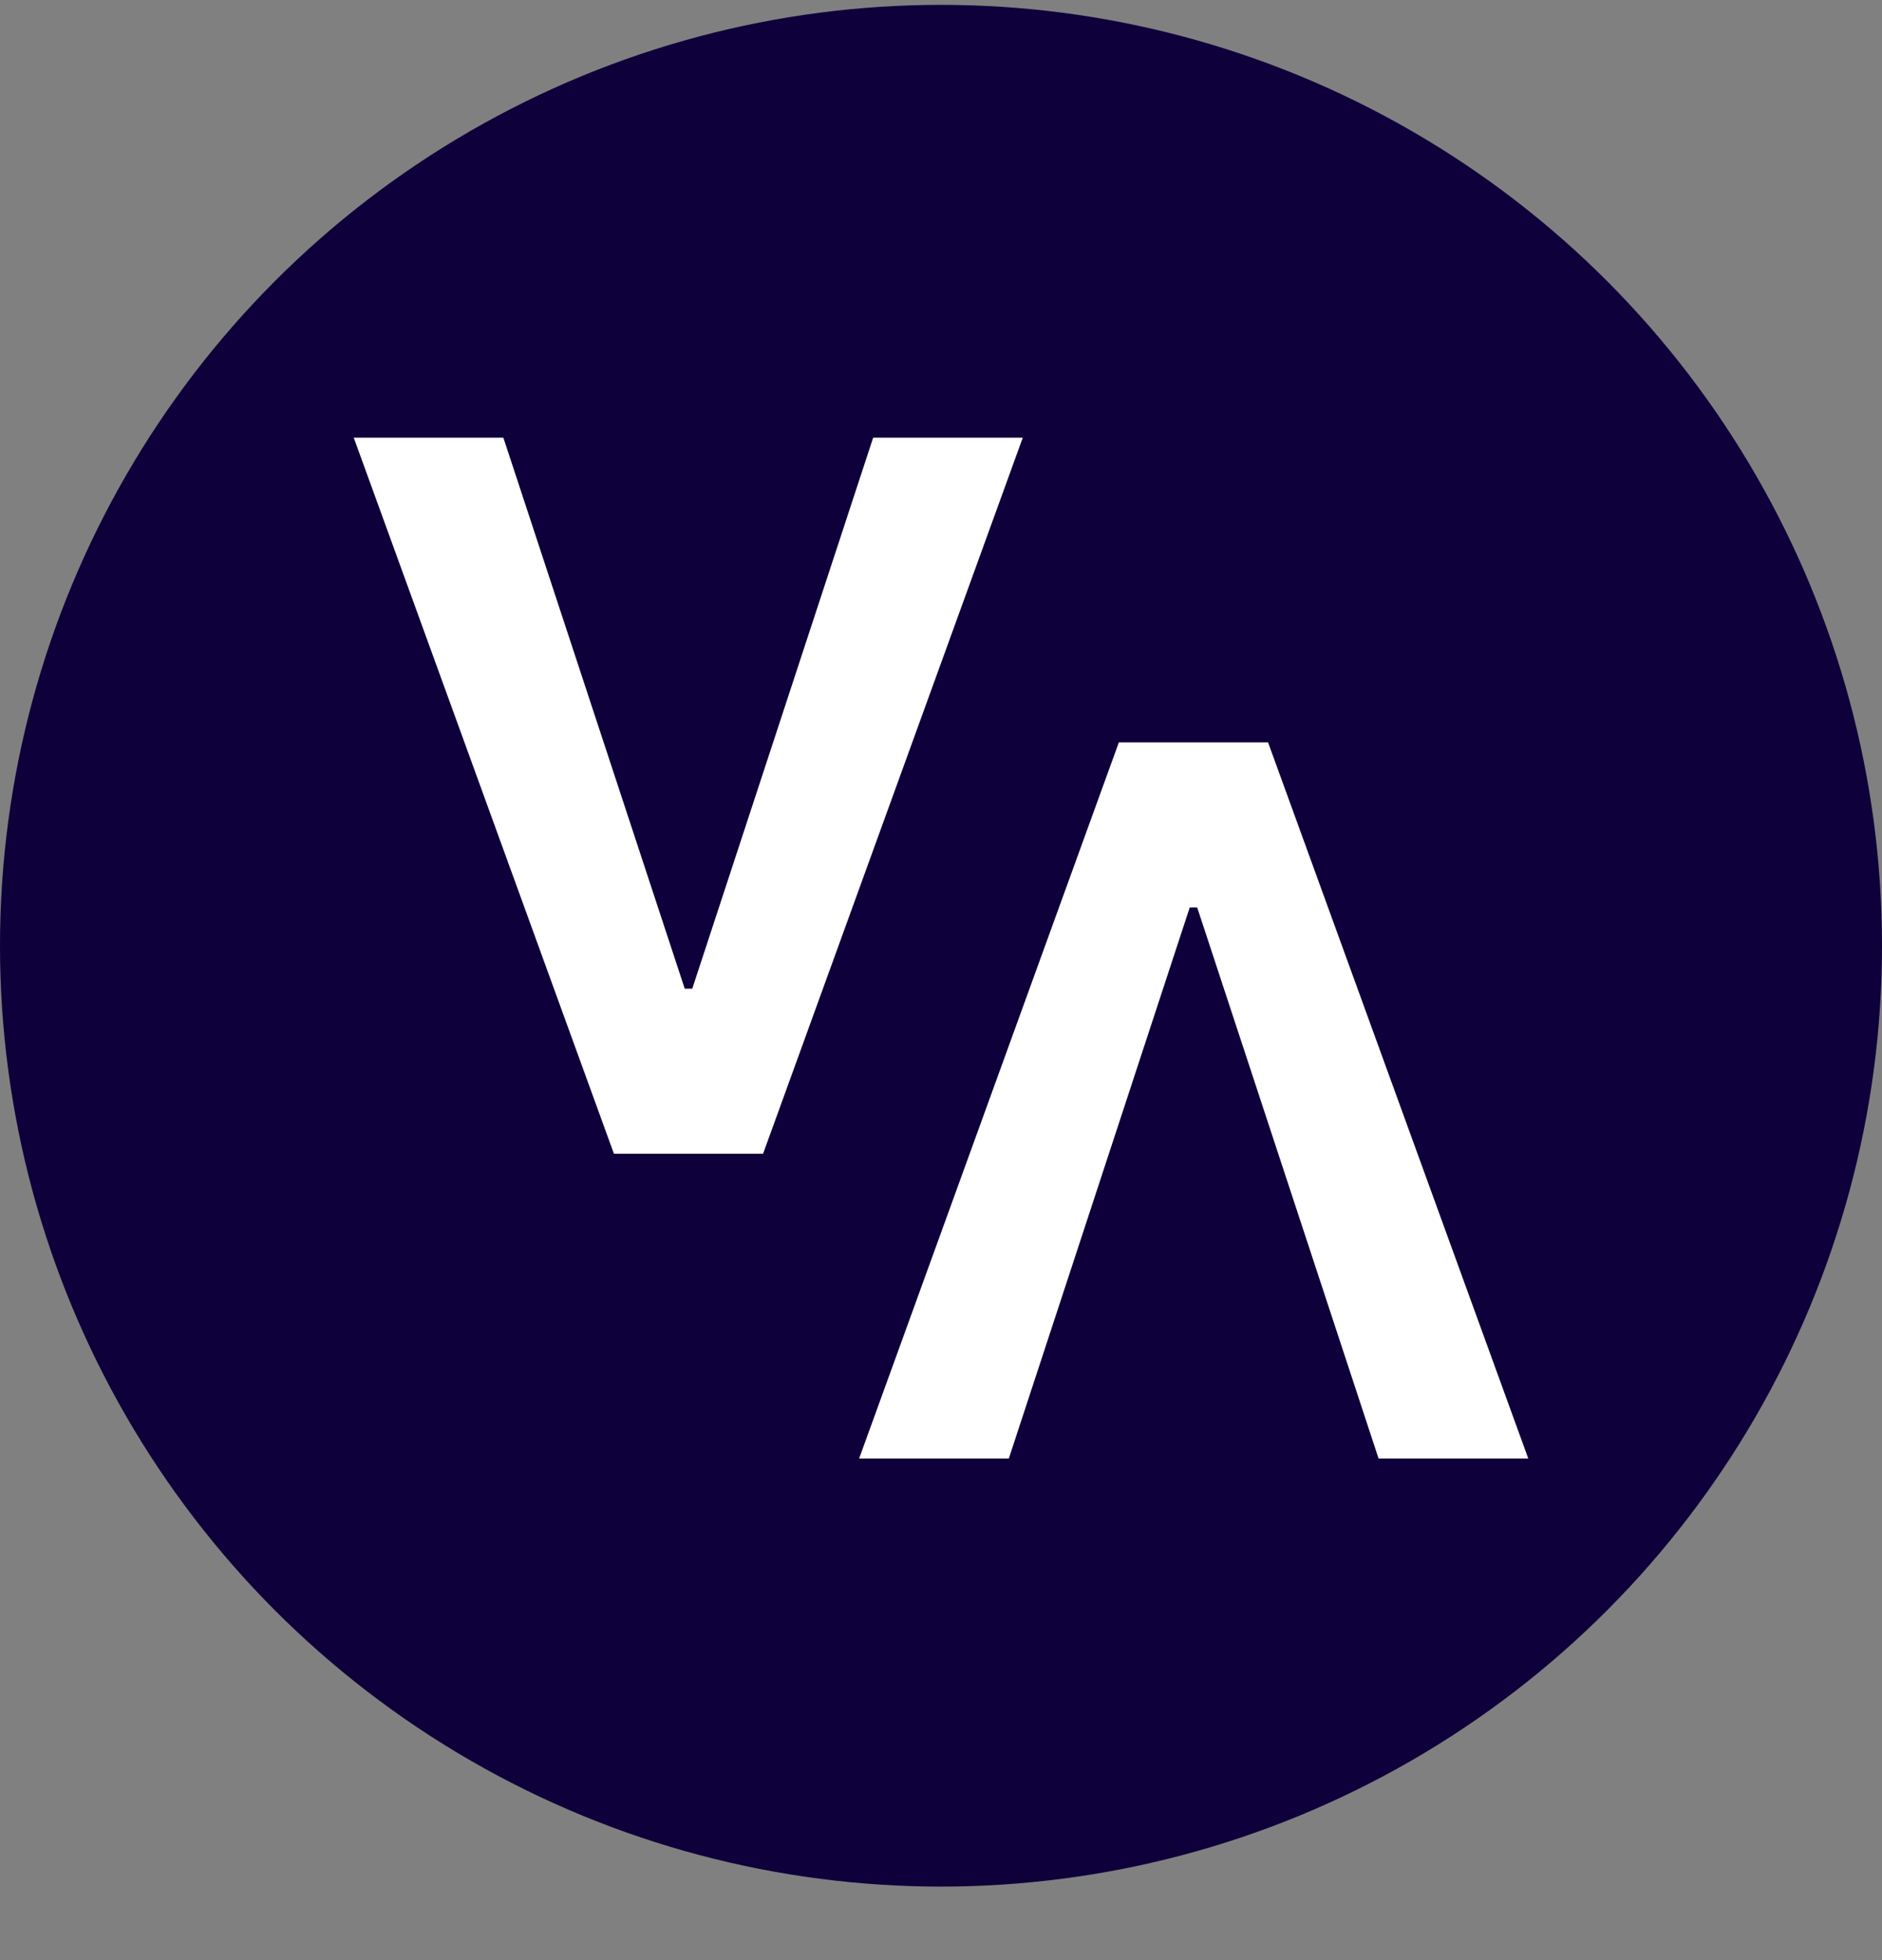
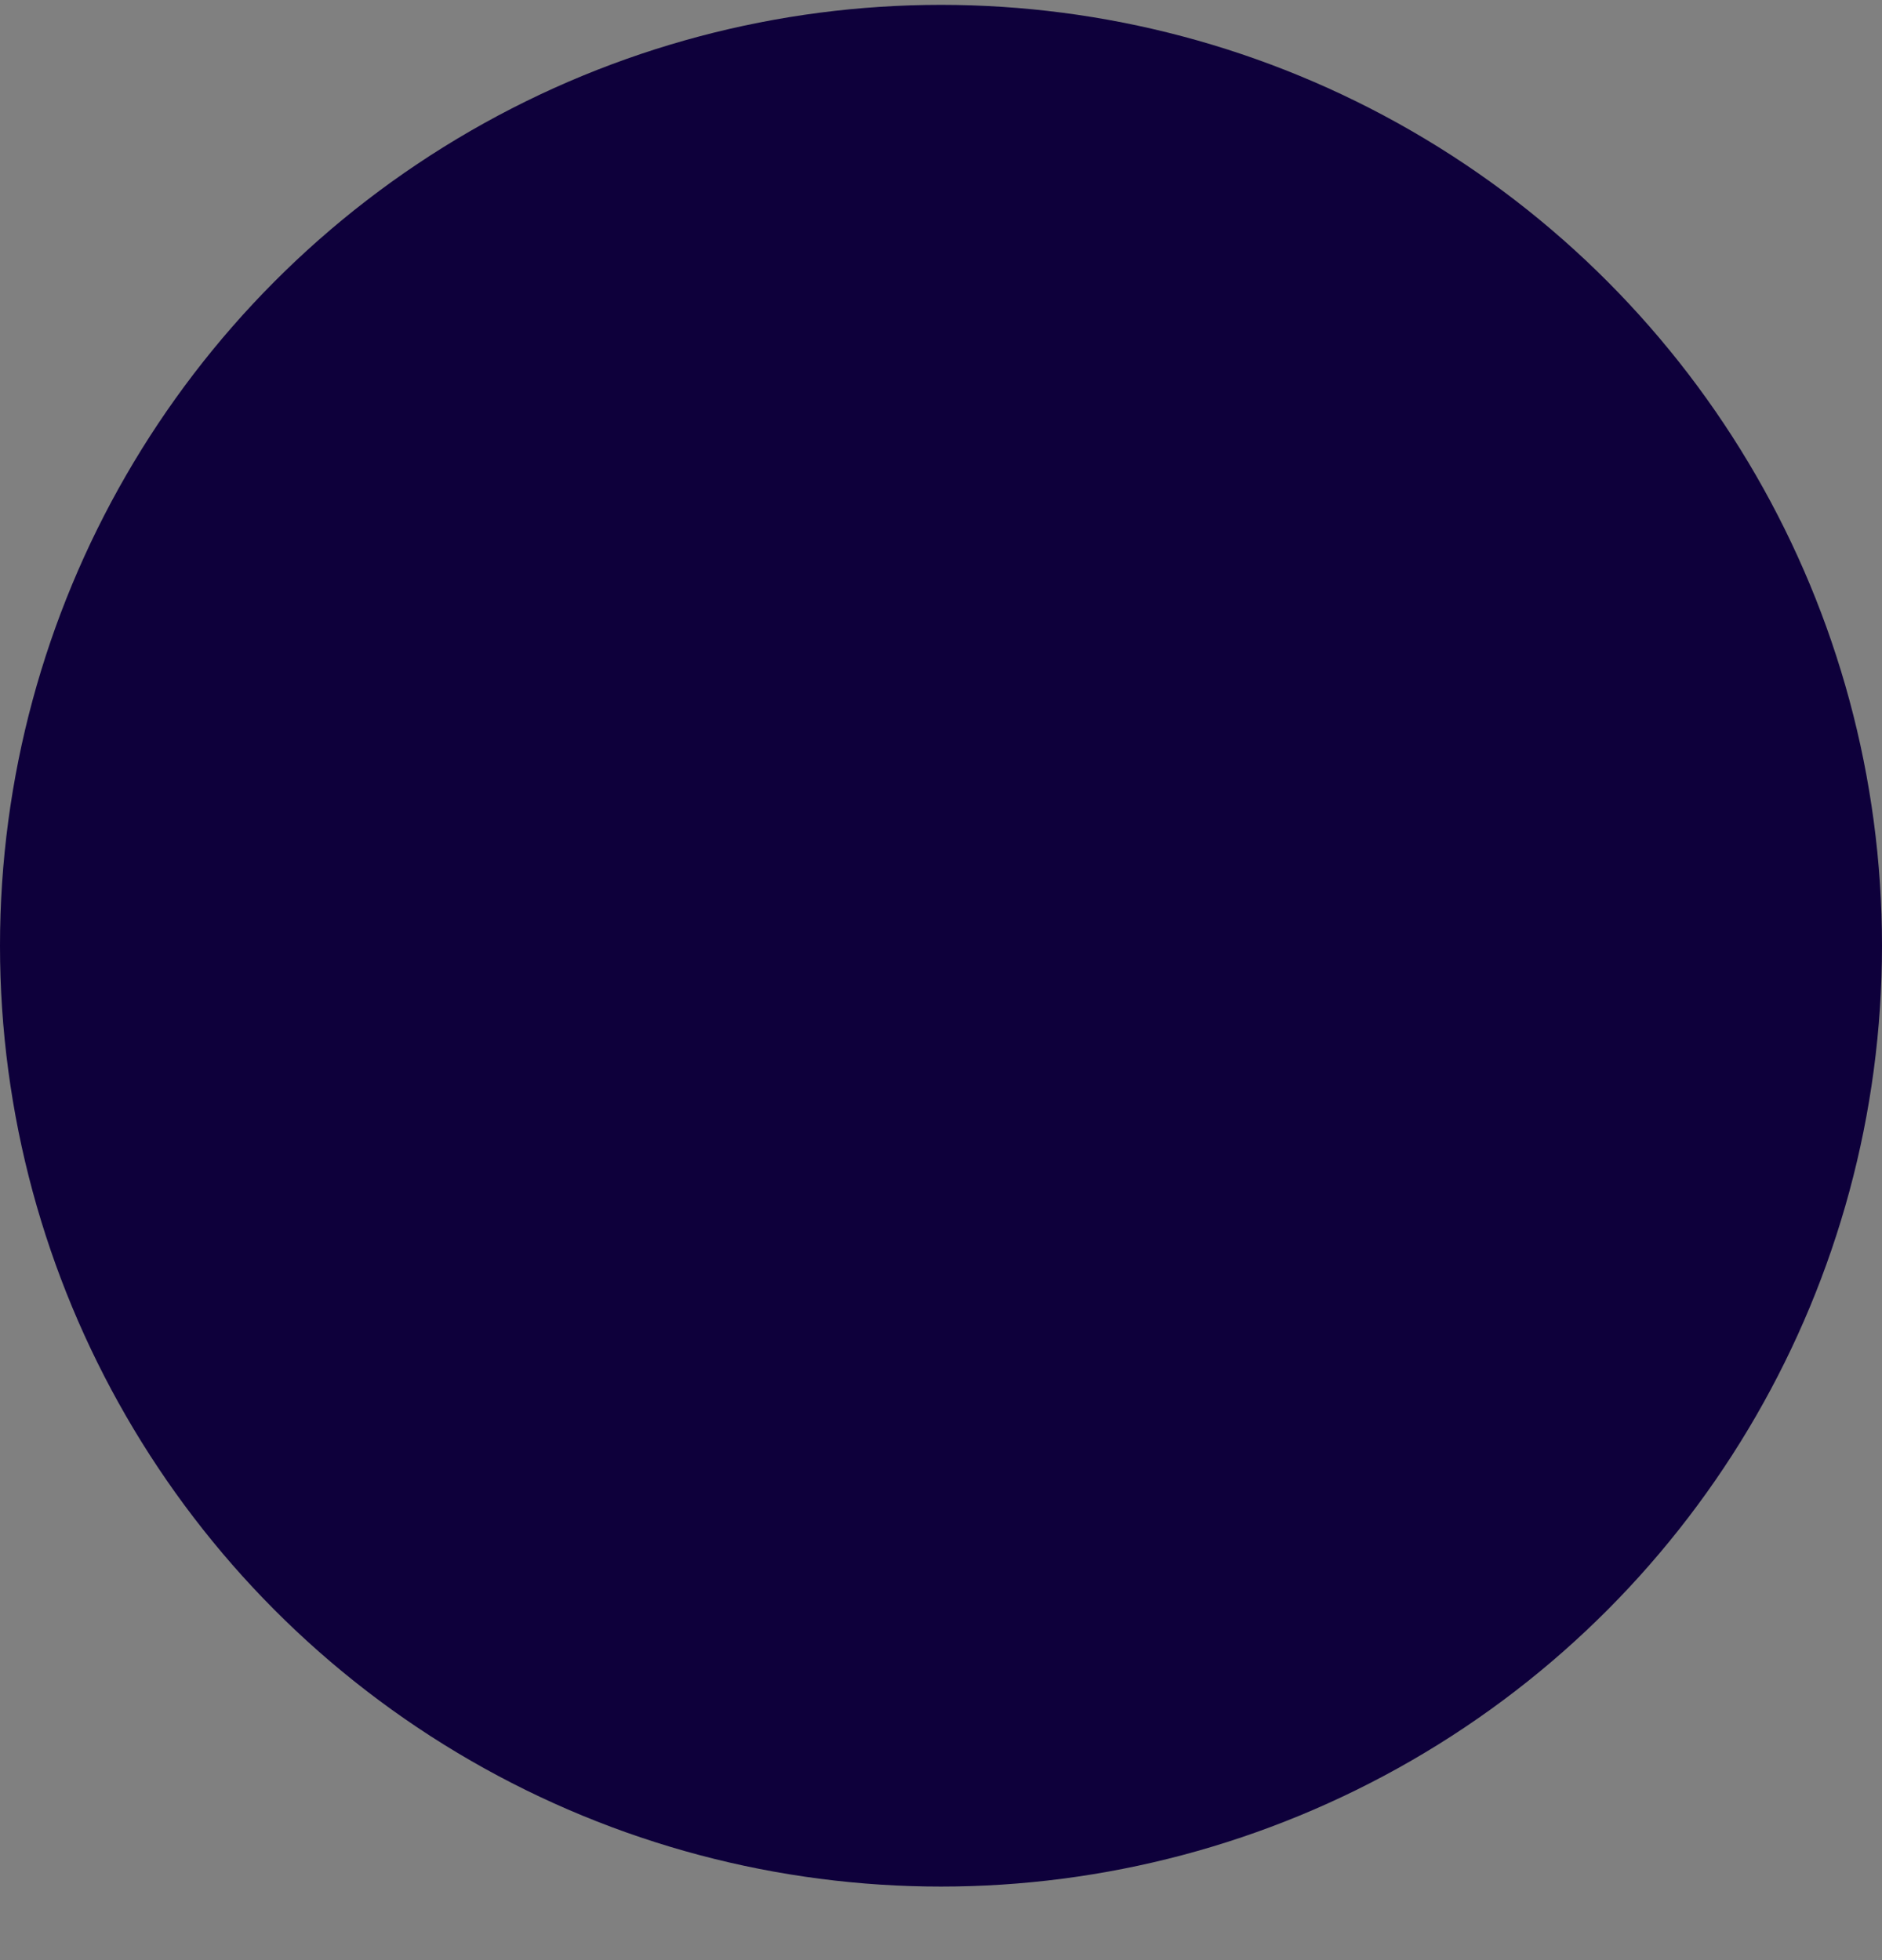
<svg xmlns="http://www.w3.org/2000/svg" width="24" height="25" viewBox="0 0 24 25" fill="none">
  <rect x="0" y="0" width="24" height="25" fill="#808080" stroke="none" />
  <circle cx="12" cy="12.062" r="12" fill="#0E003B" />
-   <path fill-rule="evenodd" clip-rule="evenodd" d="M9.731 14.715L13.043 5.582H11.135L8.828 12.61H8.732L6.419 5.582H4.511L7.829 14.715H9.731ZM14.268 9.469L10.956 18.602H12.865L15.172 11.574H15.267L17.58 18.602H19.489L16.171 9.469H14.268Z" fill="white" />
</svg>